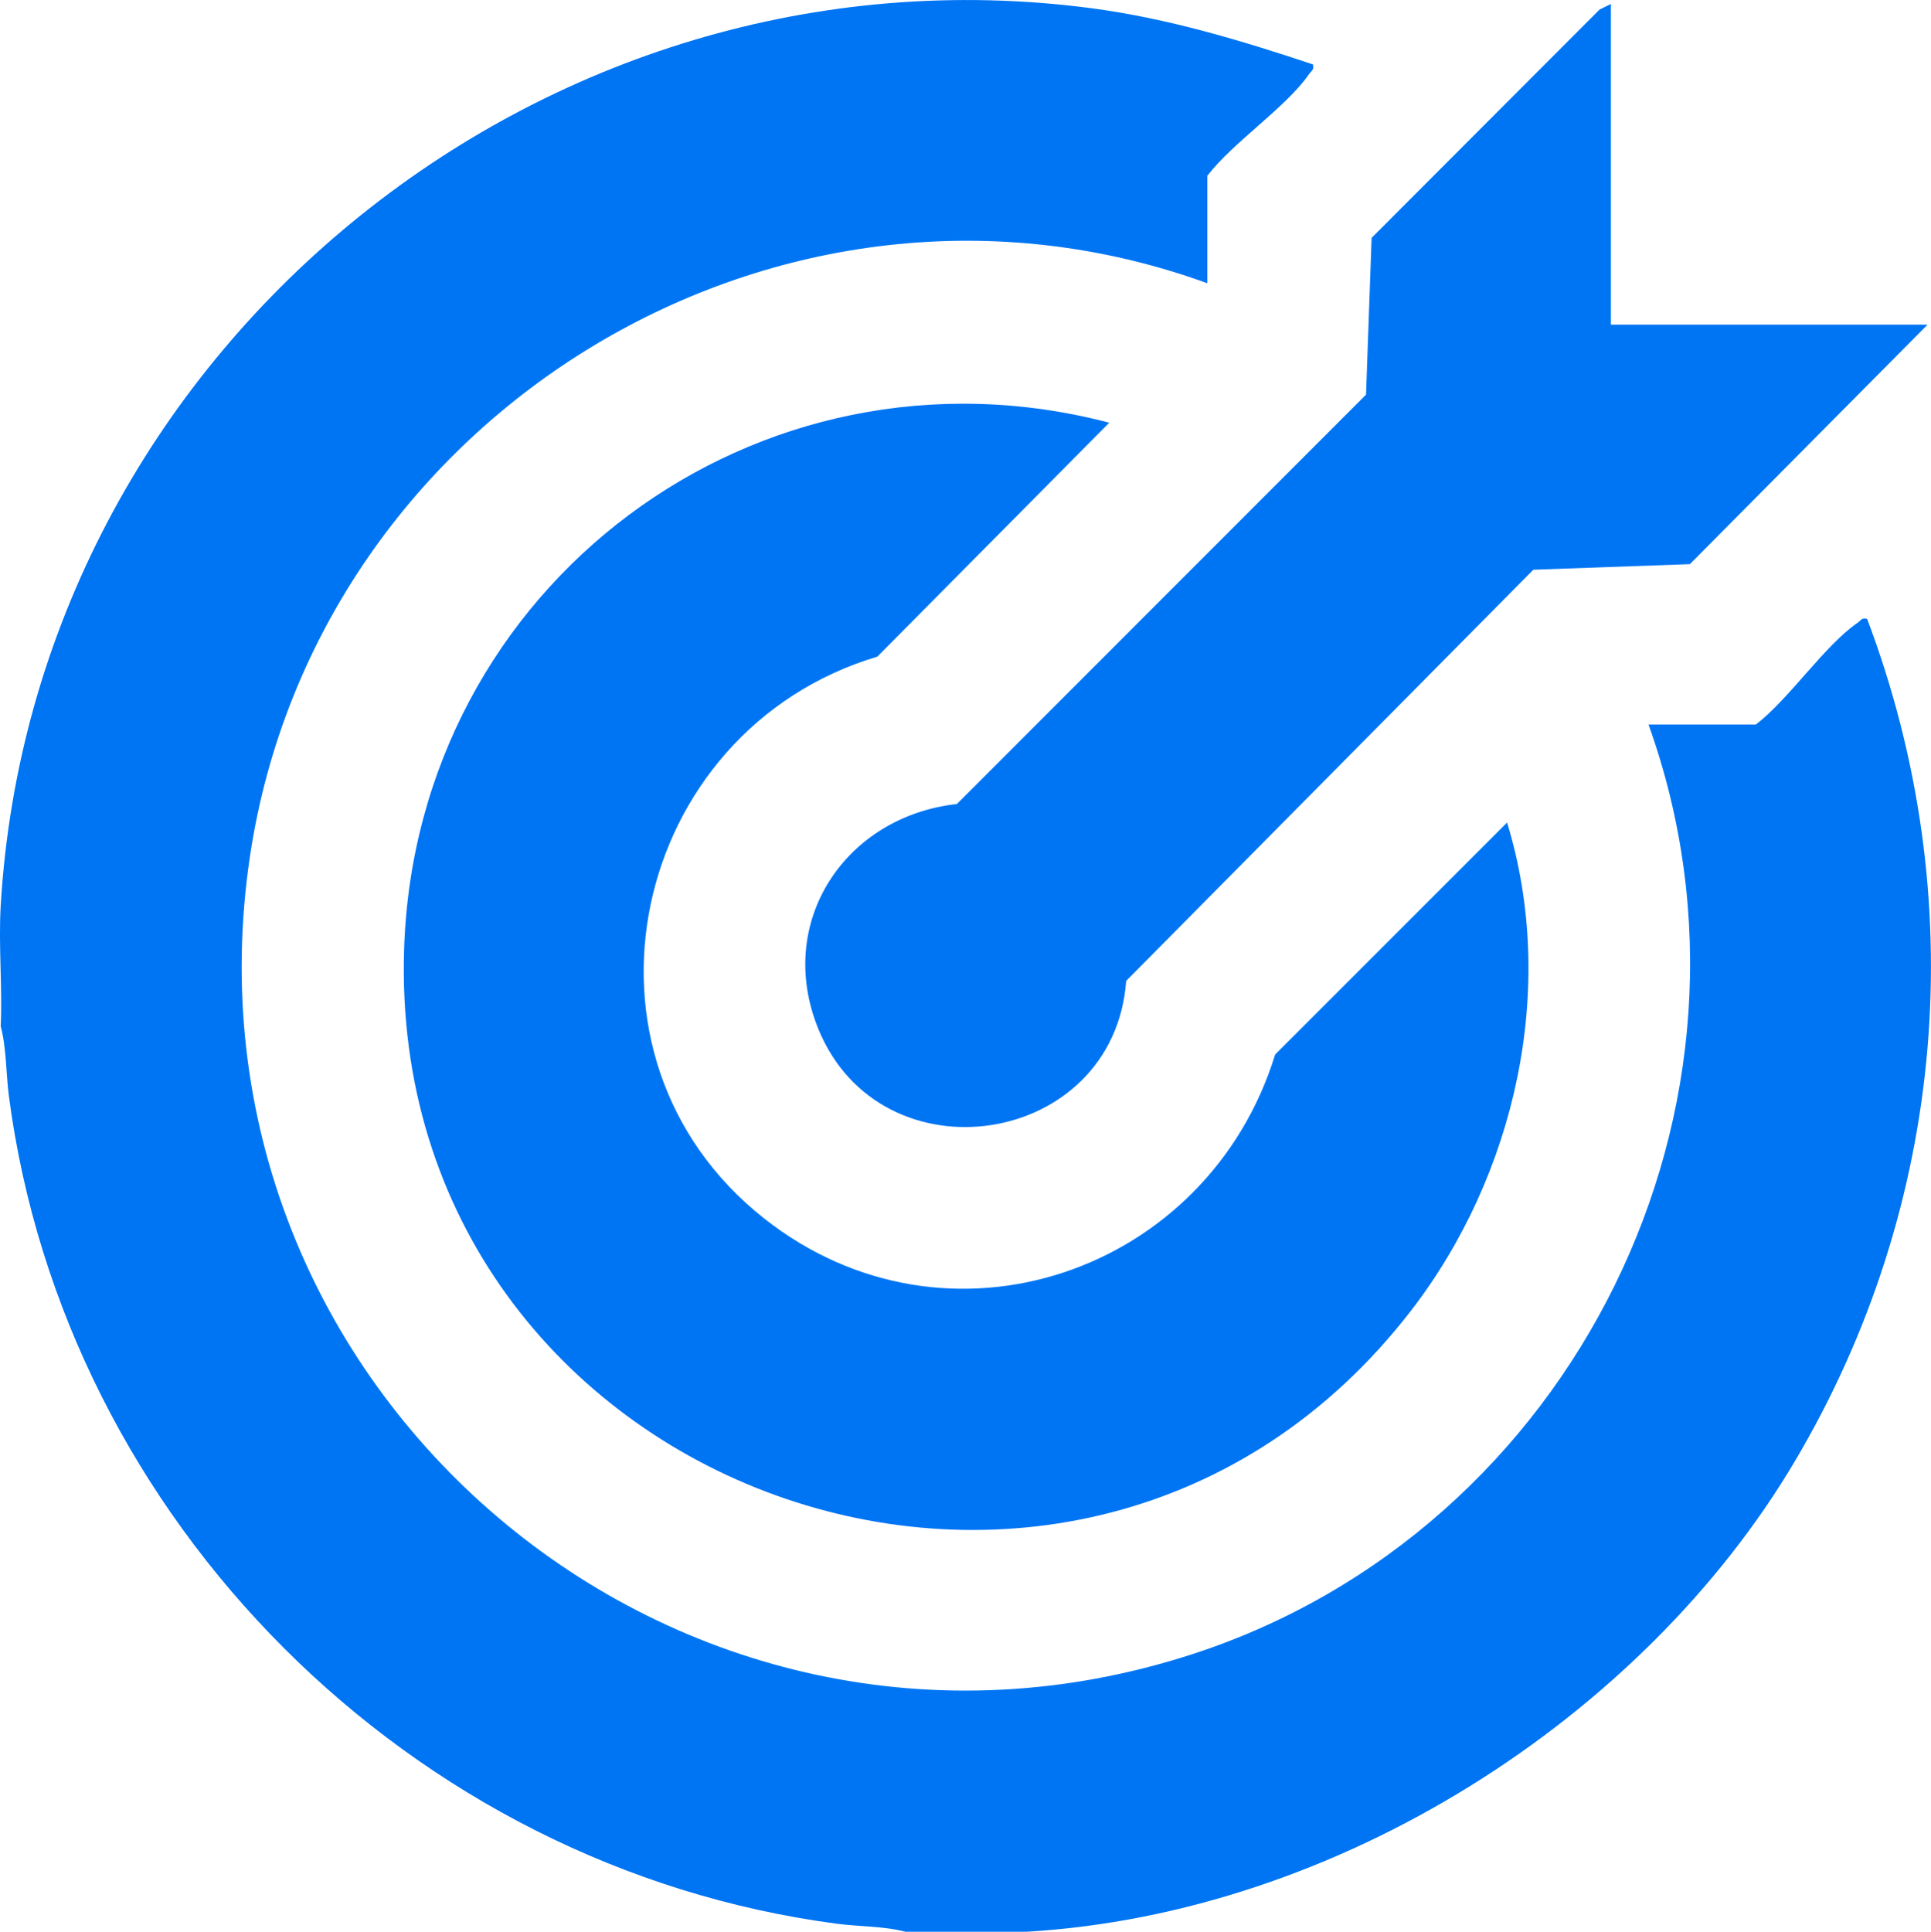
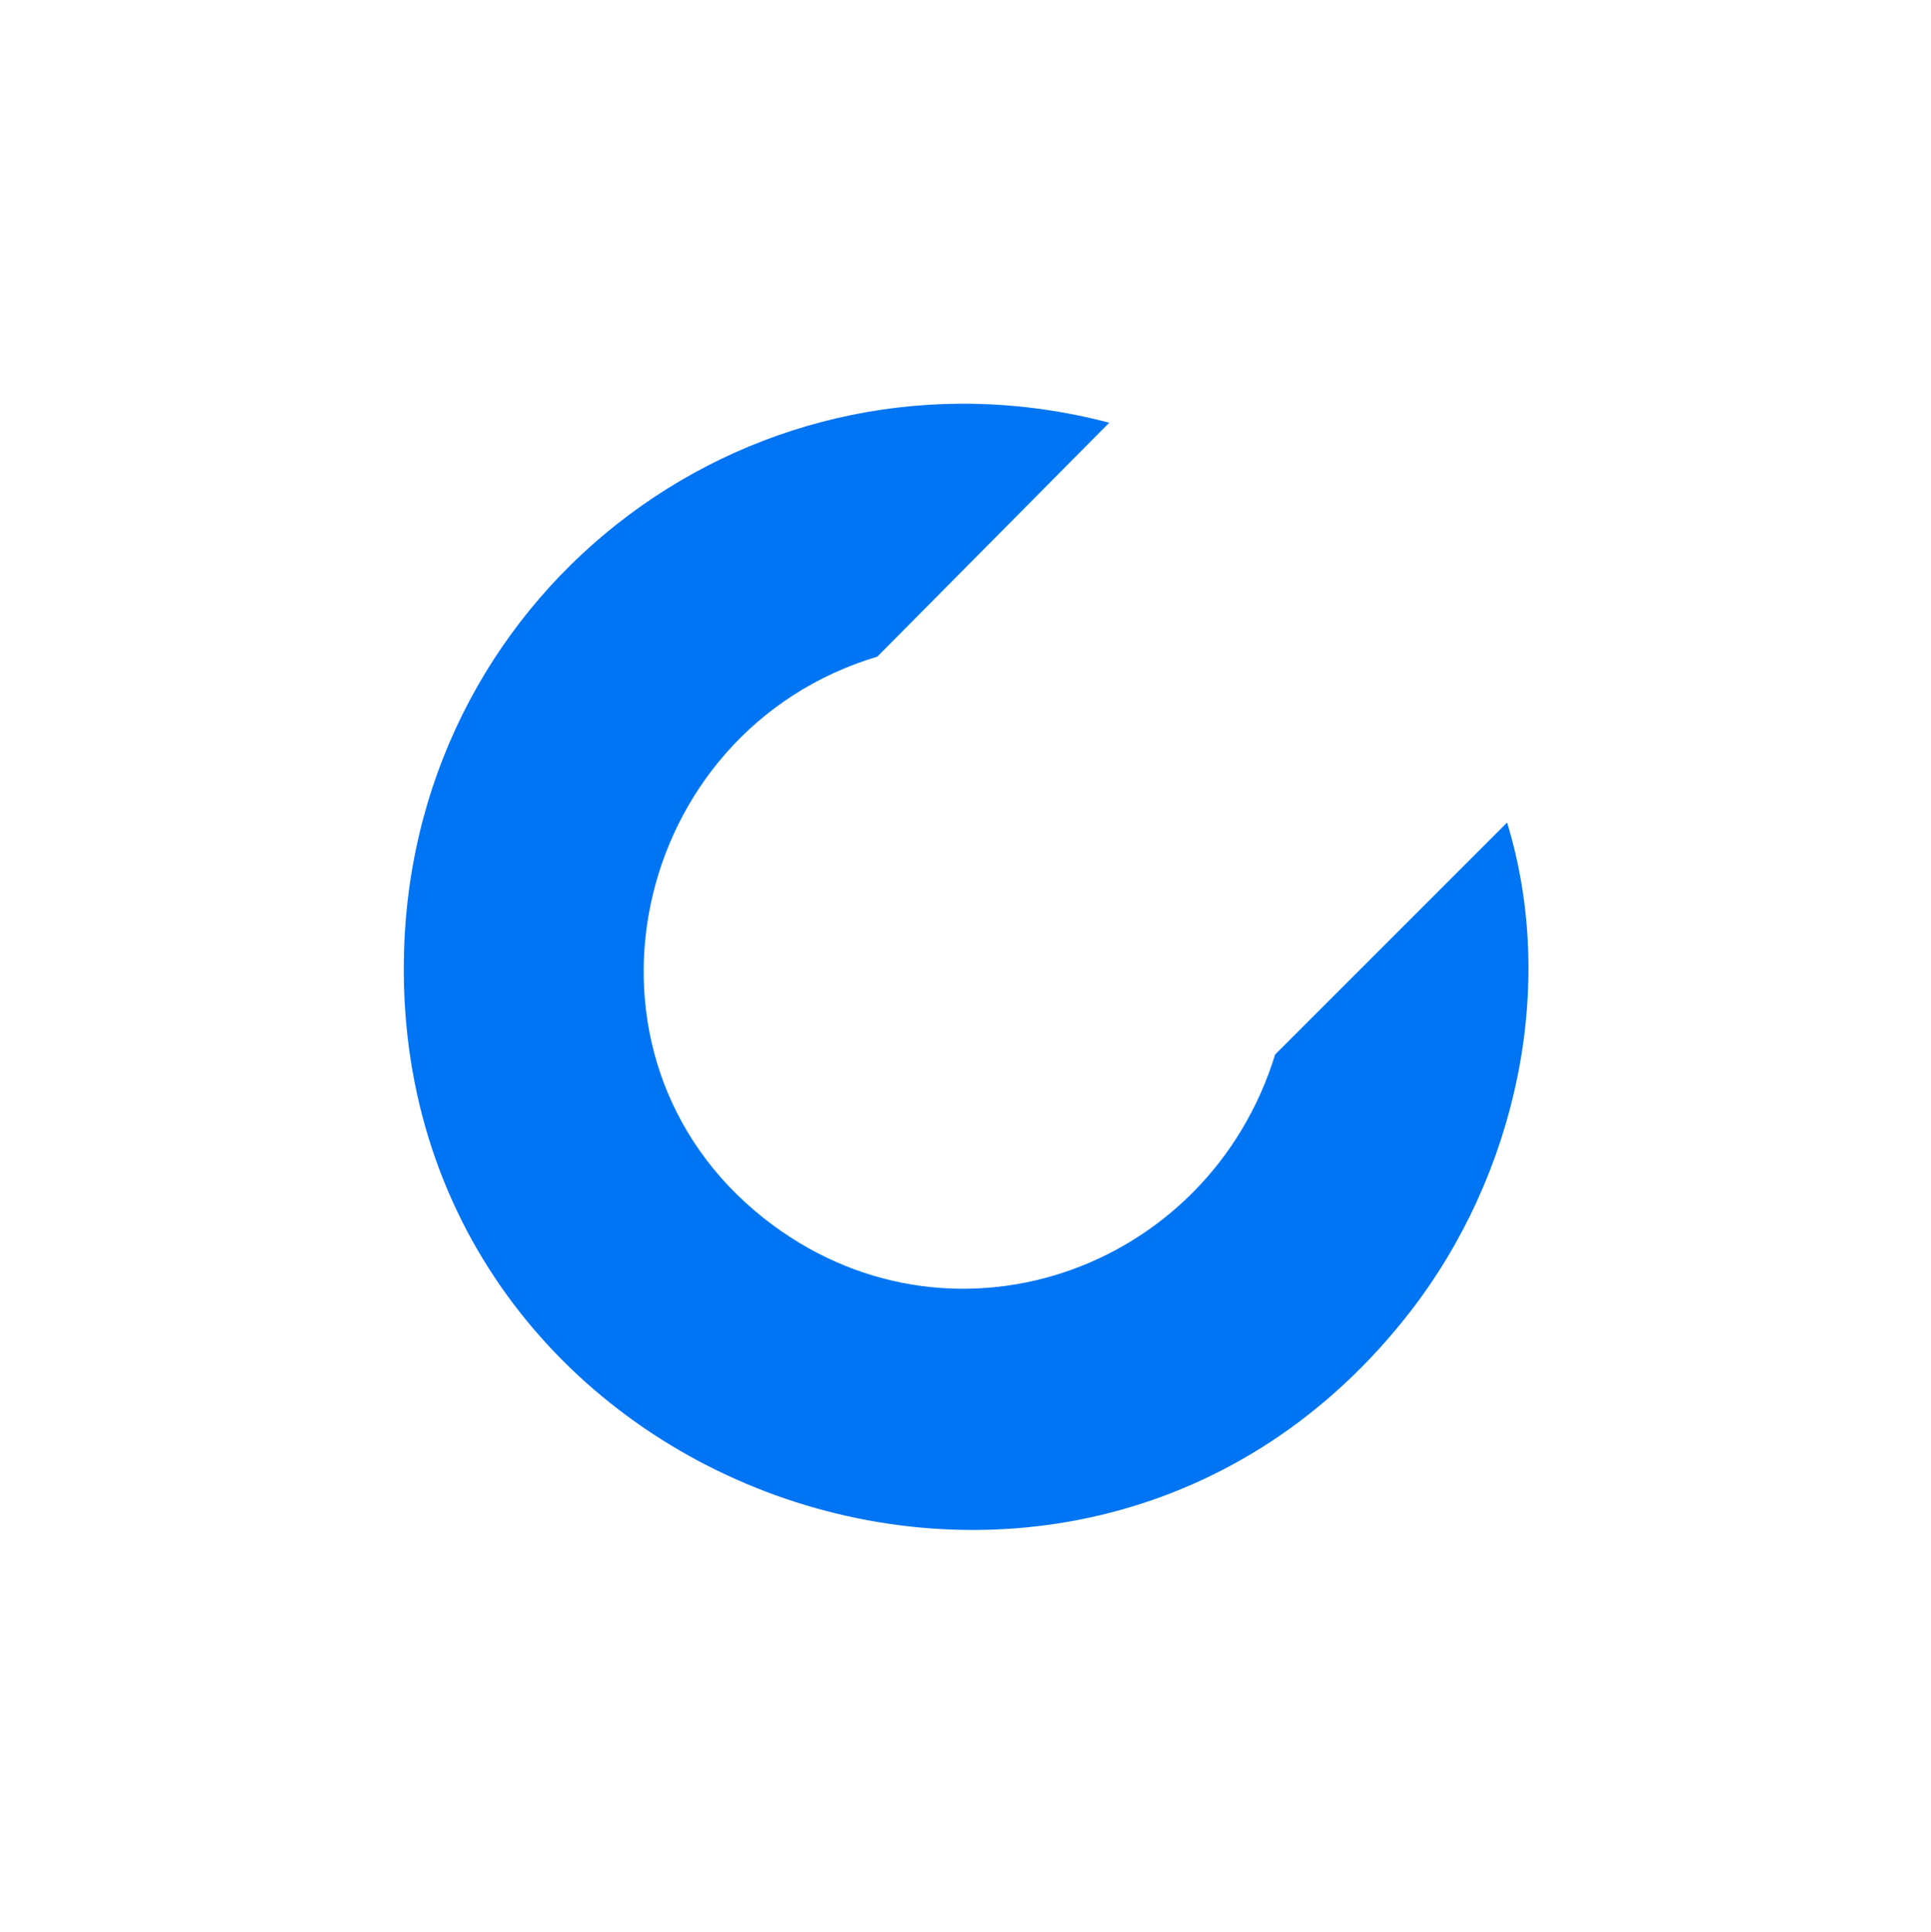
<svg xmlns="http://www.w3.org/2000/svg" id="Layer_2" viewBox="0 0 107.32 107.35">
  <defs>
    <style>.cls-1{fill:#0075f4;}</style>
  </defs>
  <g id="Layer_1-2">
-     <path class="cls-1" d="M.04,50.33C1.84,19.57,30.13-3.58,60.68.46c4.21.56,8.28,1.78,12.29,3.12.08.32-.09.35-.21.53-1.27,1.85-4.22,3.78-5.66,5.66v5.97c-23.6-8.57-49.48,7.14-53.2,31.79-4.47,29.66,23.77,53.67,52.35,44.4,21.22-6.88,32.95-30.54,25.37-51.67h5.97c1.87-1.44,3.81-4.39,5.66-5.66.18-.12.21-.29.52-.21,5.86,15.51,4.42,32.58-4.02,46.82s-25.39,25.13-42.71,26.14h-6.71c-1.21-.32-2.59-.28-3.85-.45C22.86,103.77,3.58,84.55.49,60.88c-.16-1.26-.13-2.64-.45-3.85.1-2.22-.13-4.5,0-6.71Z" />
    <path class="cls-1" d="M61.65,23.49l-12.89,13c-13.74,4.11-17.76,22.18-6.28,31.23,10.18,8.02,24.65,3.02,28.39-9.12l12.89-12.89c2.82,9.2.46,19.62-5.35,27.14-18.51,23.95-56.93,10.09-55.95-20.12.65-20.19,19.6-34.37,39.19-29.24Z" />
-     <path class="cls-1" d="M89.53.22v17.82h17.6l-13.21,13.31-8.7.31-22.63,22.85c-.68,9.26-13.62,11.21-17.11,2.67-2.42-5.94,1.49-11.81,7.7-12.5l22.74-22.75.31-8.71L88.9.53l.63-.31Z" />
  </g>
</svg>